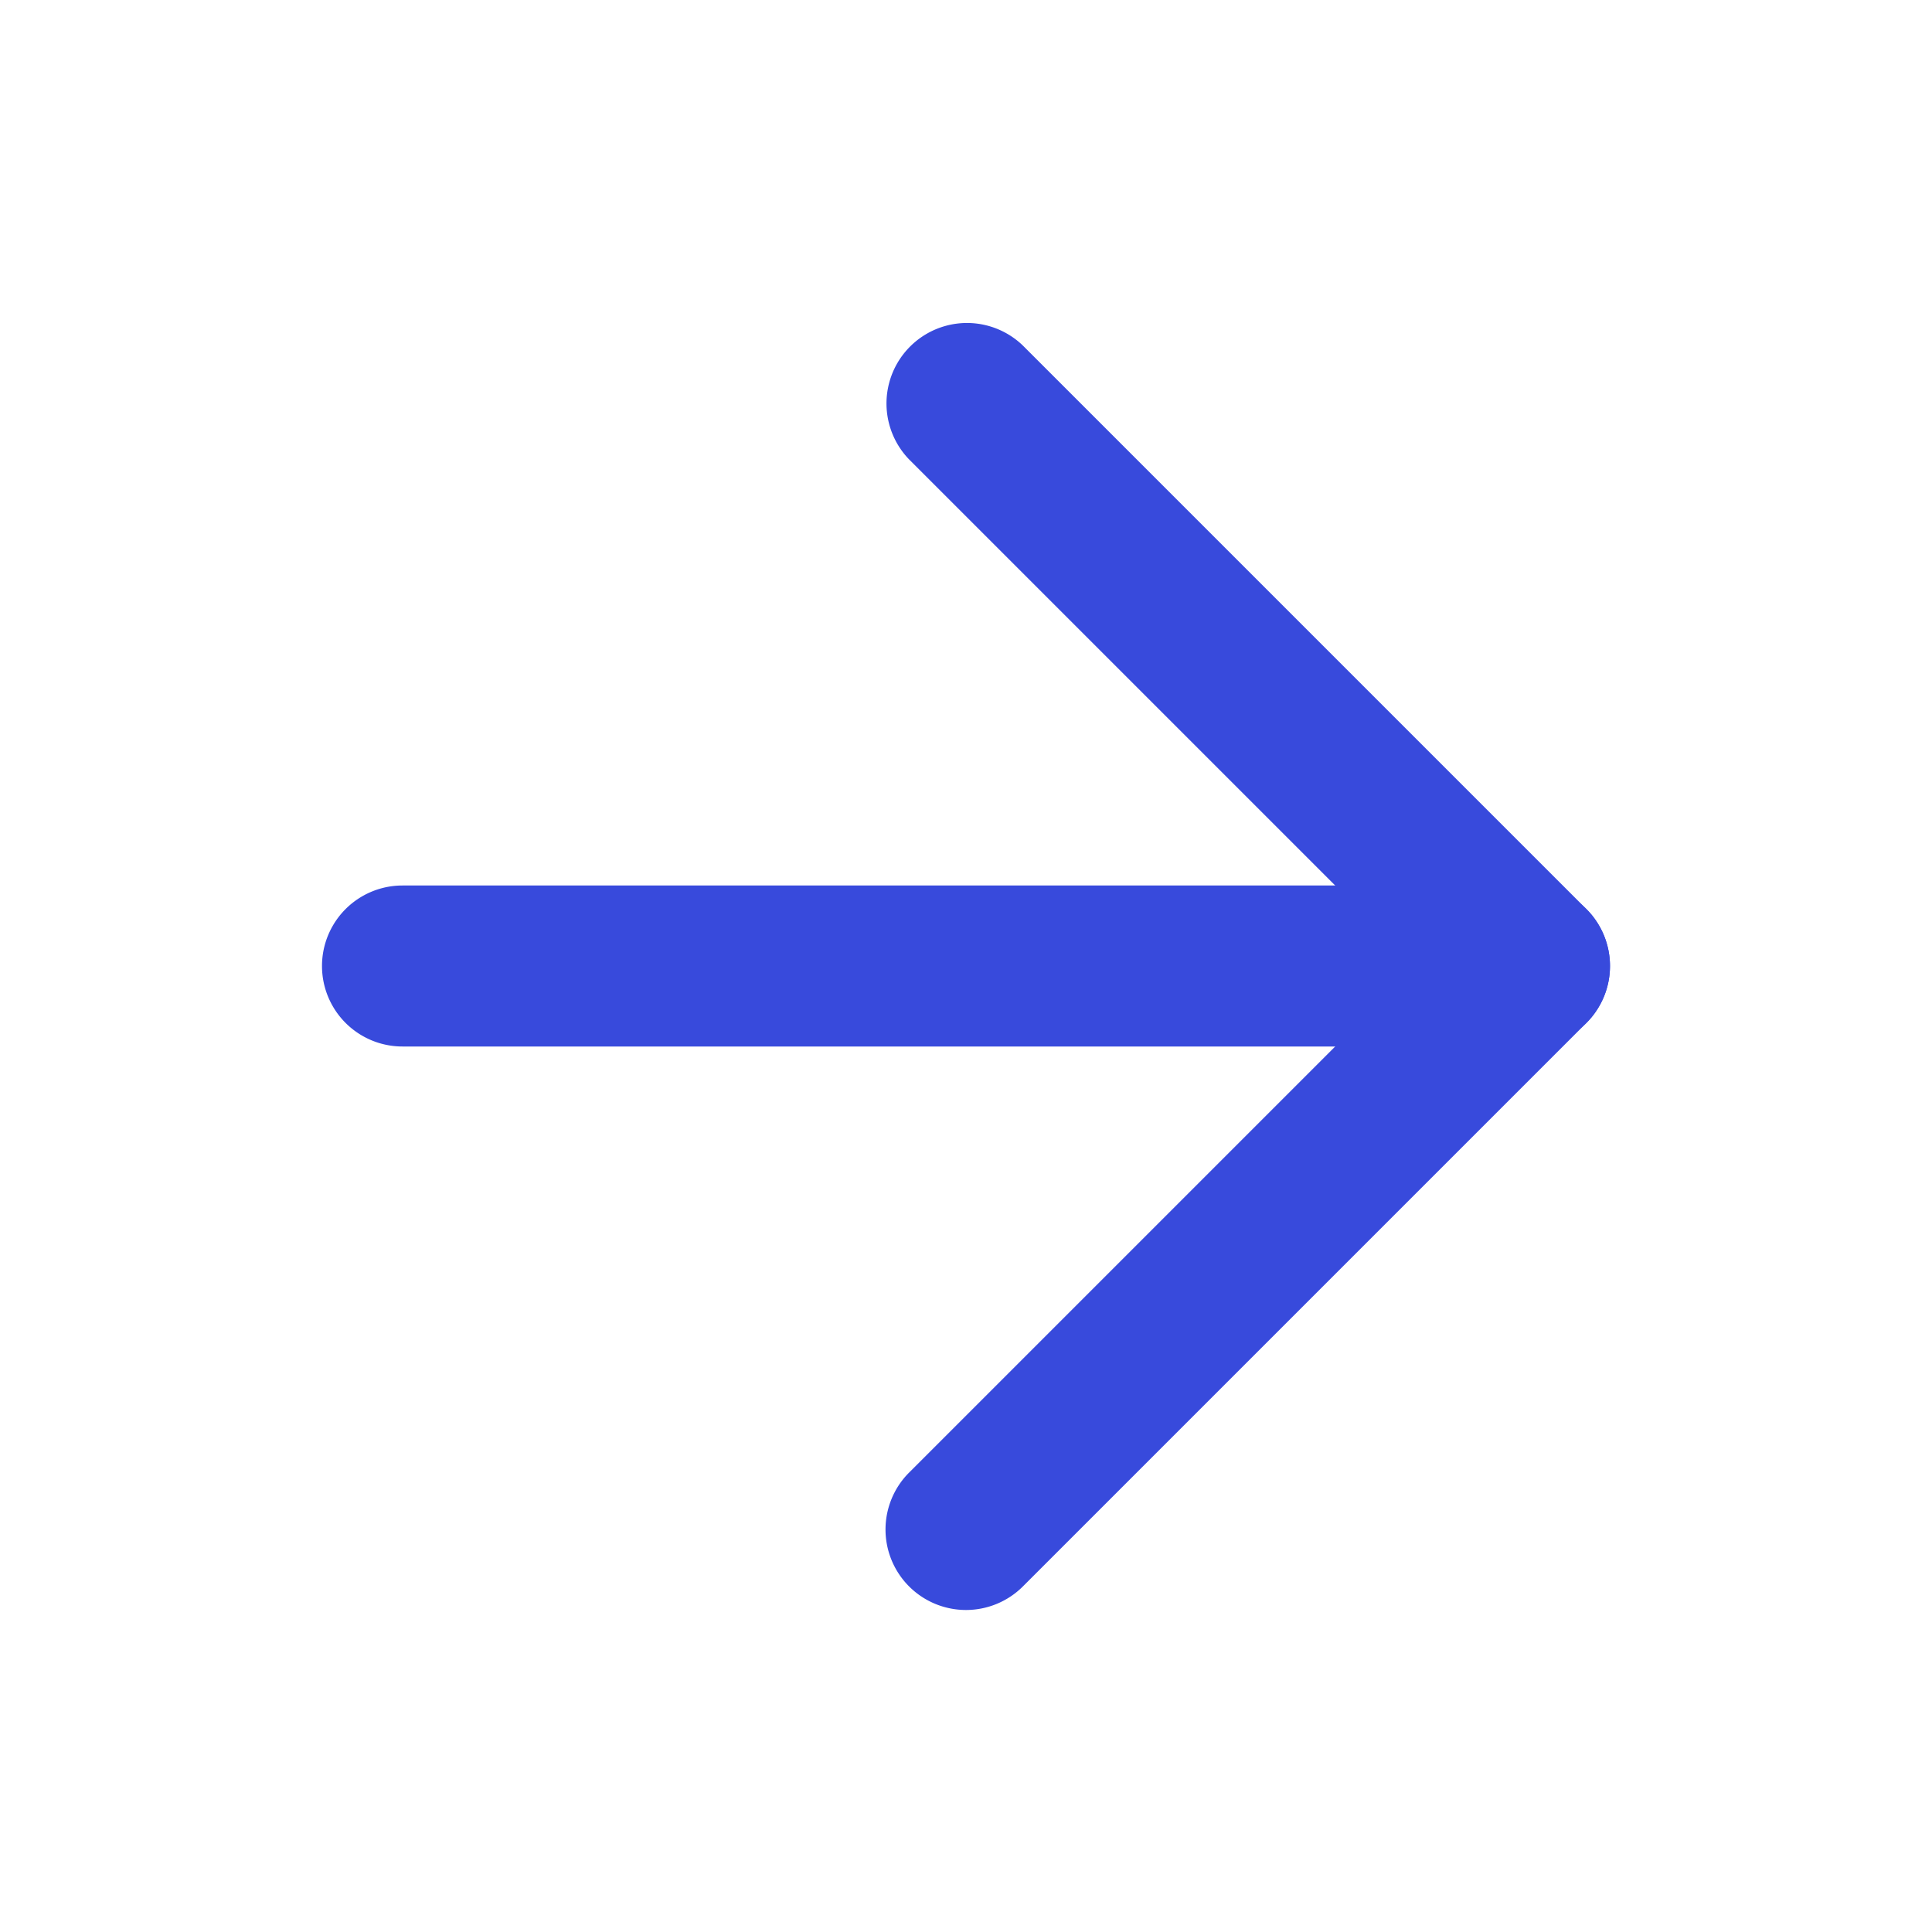
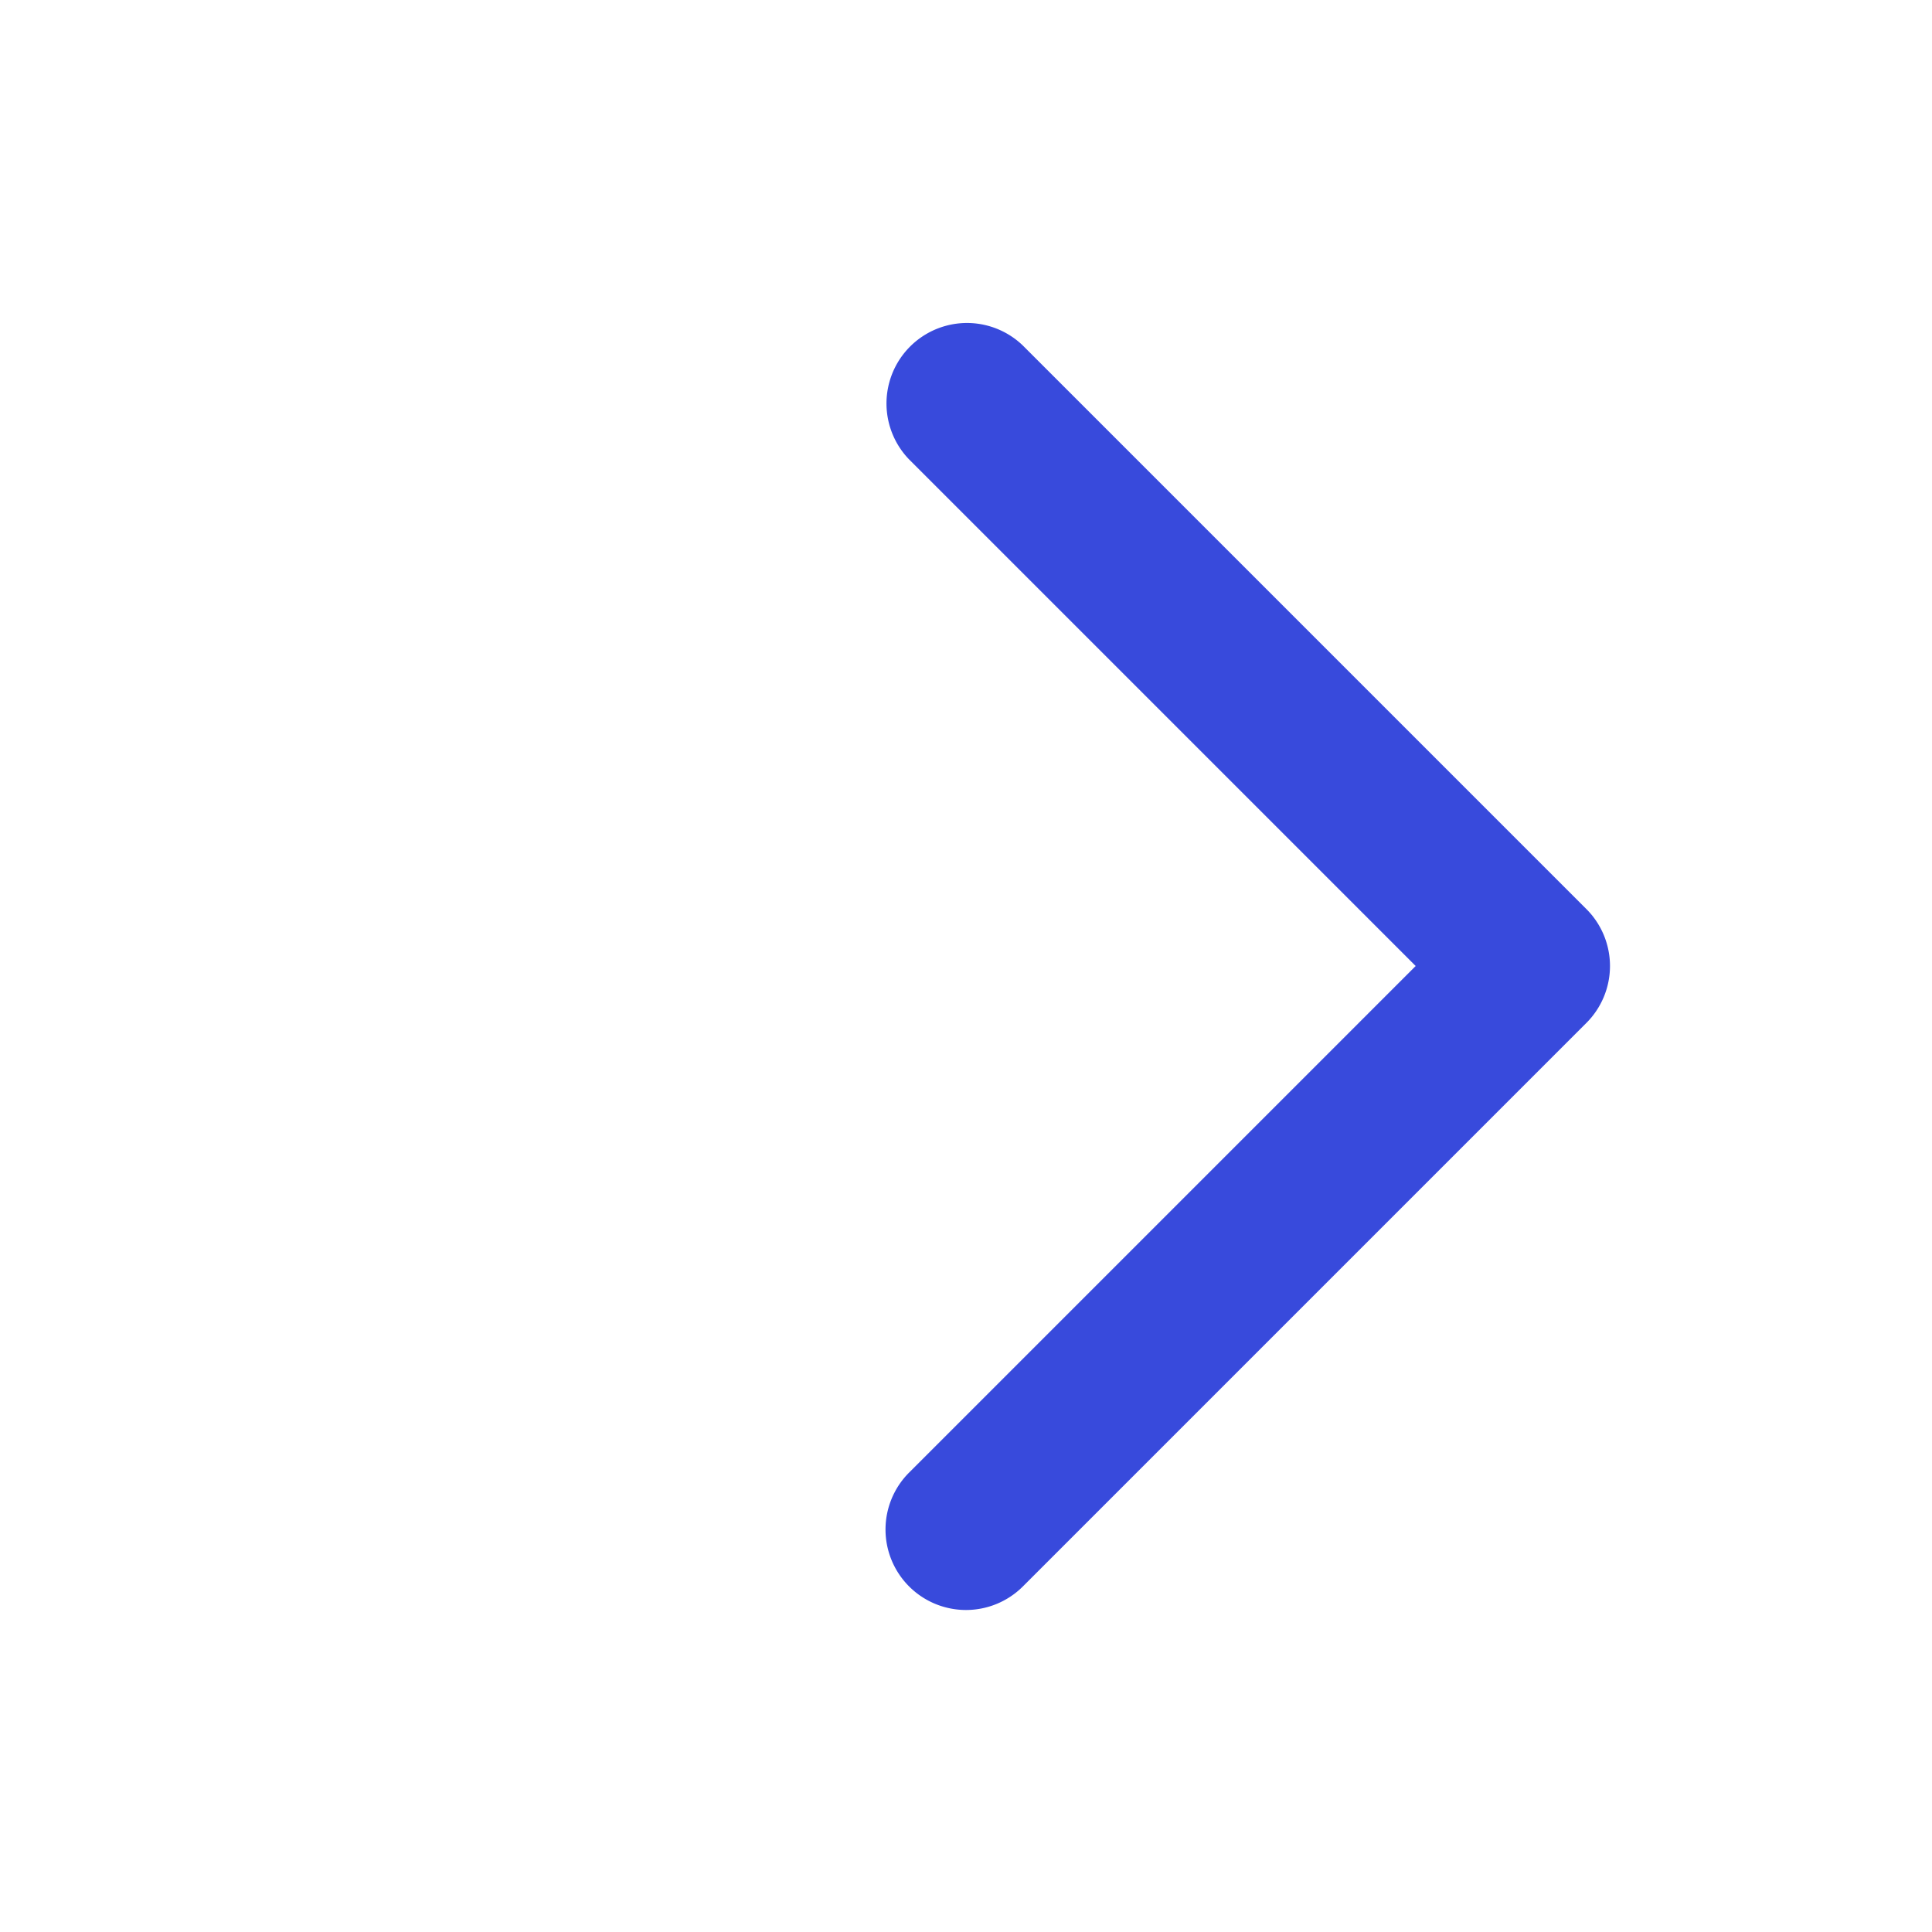
<svg xmlns="http://www.w3.org/2000/svg" width="24" height="24" fill="#384adc" fill-rule="evenodd">
-   <path d="M20 12a1 1 0 0 1-1 1H5a1 1 0 1 1 0-2h14a1 1 0 0 1 1 1z" />
  <path d="M11.293 19.707a1 1 0 0 1 0-1.414L17.586 12l-6.293-6.293a1 1 0 0 1 1.414-1.414l7 7a1 1 0 0 1 0 1.414l-7 7a1 1 0 0 1-1.414 0z" />
</svg>